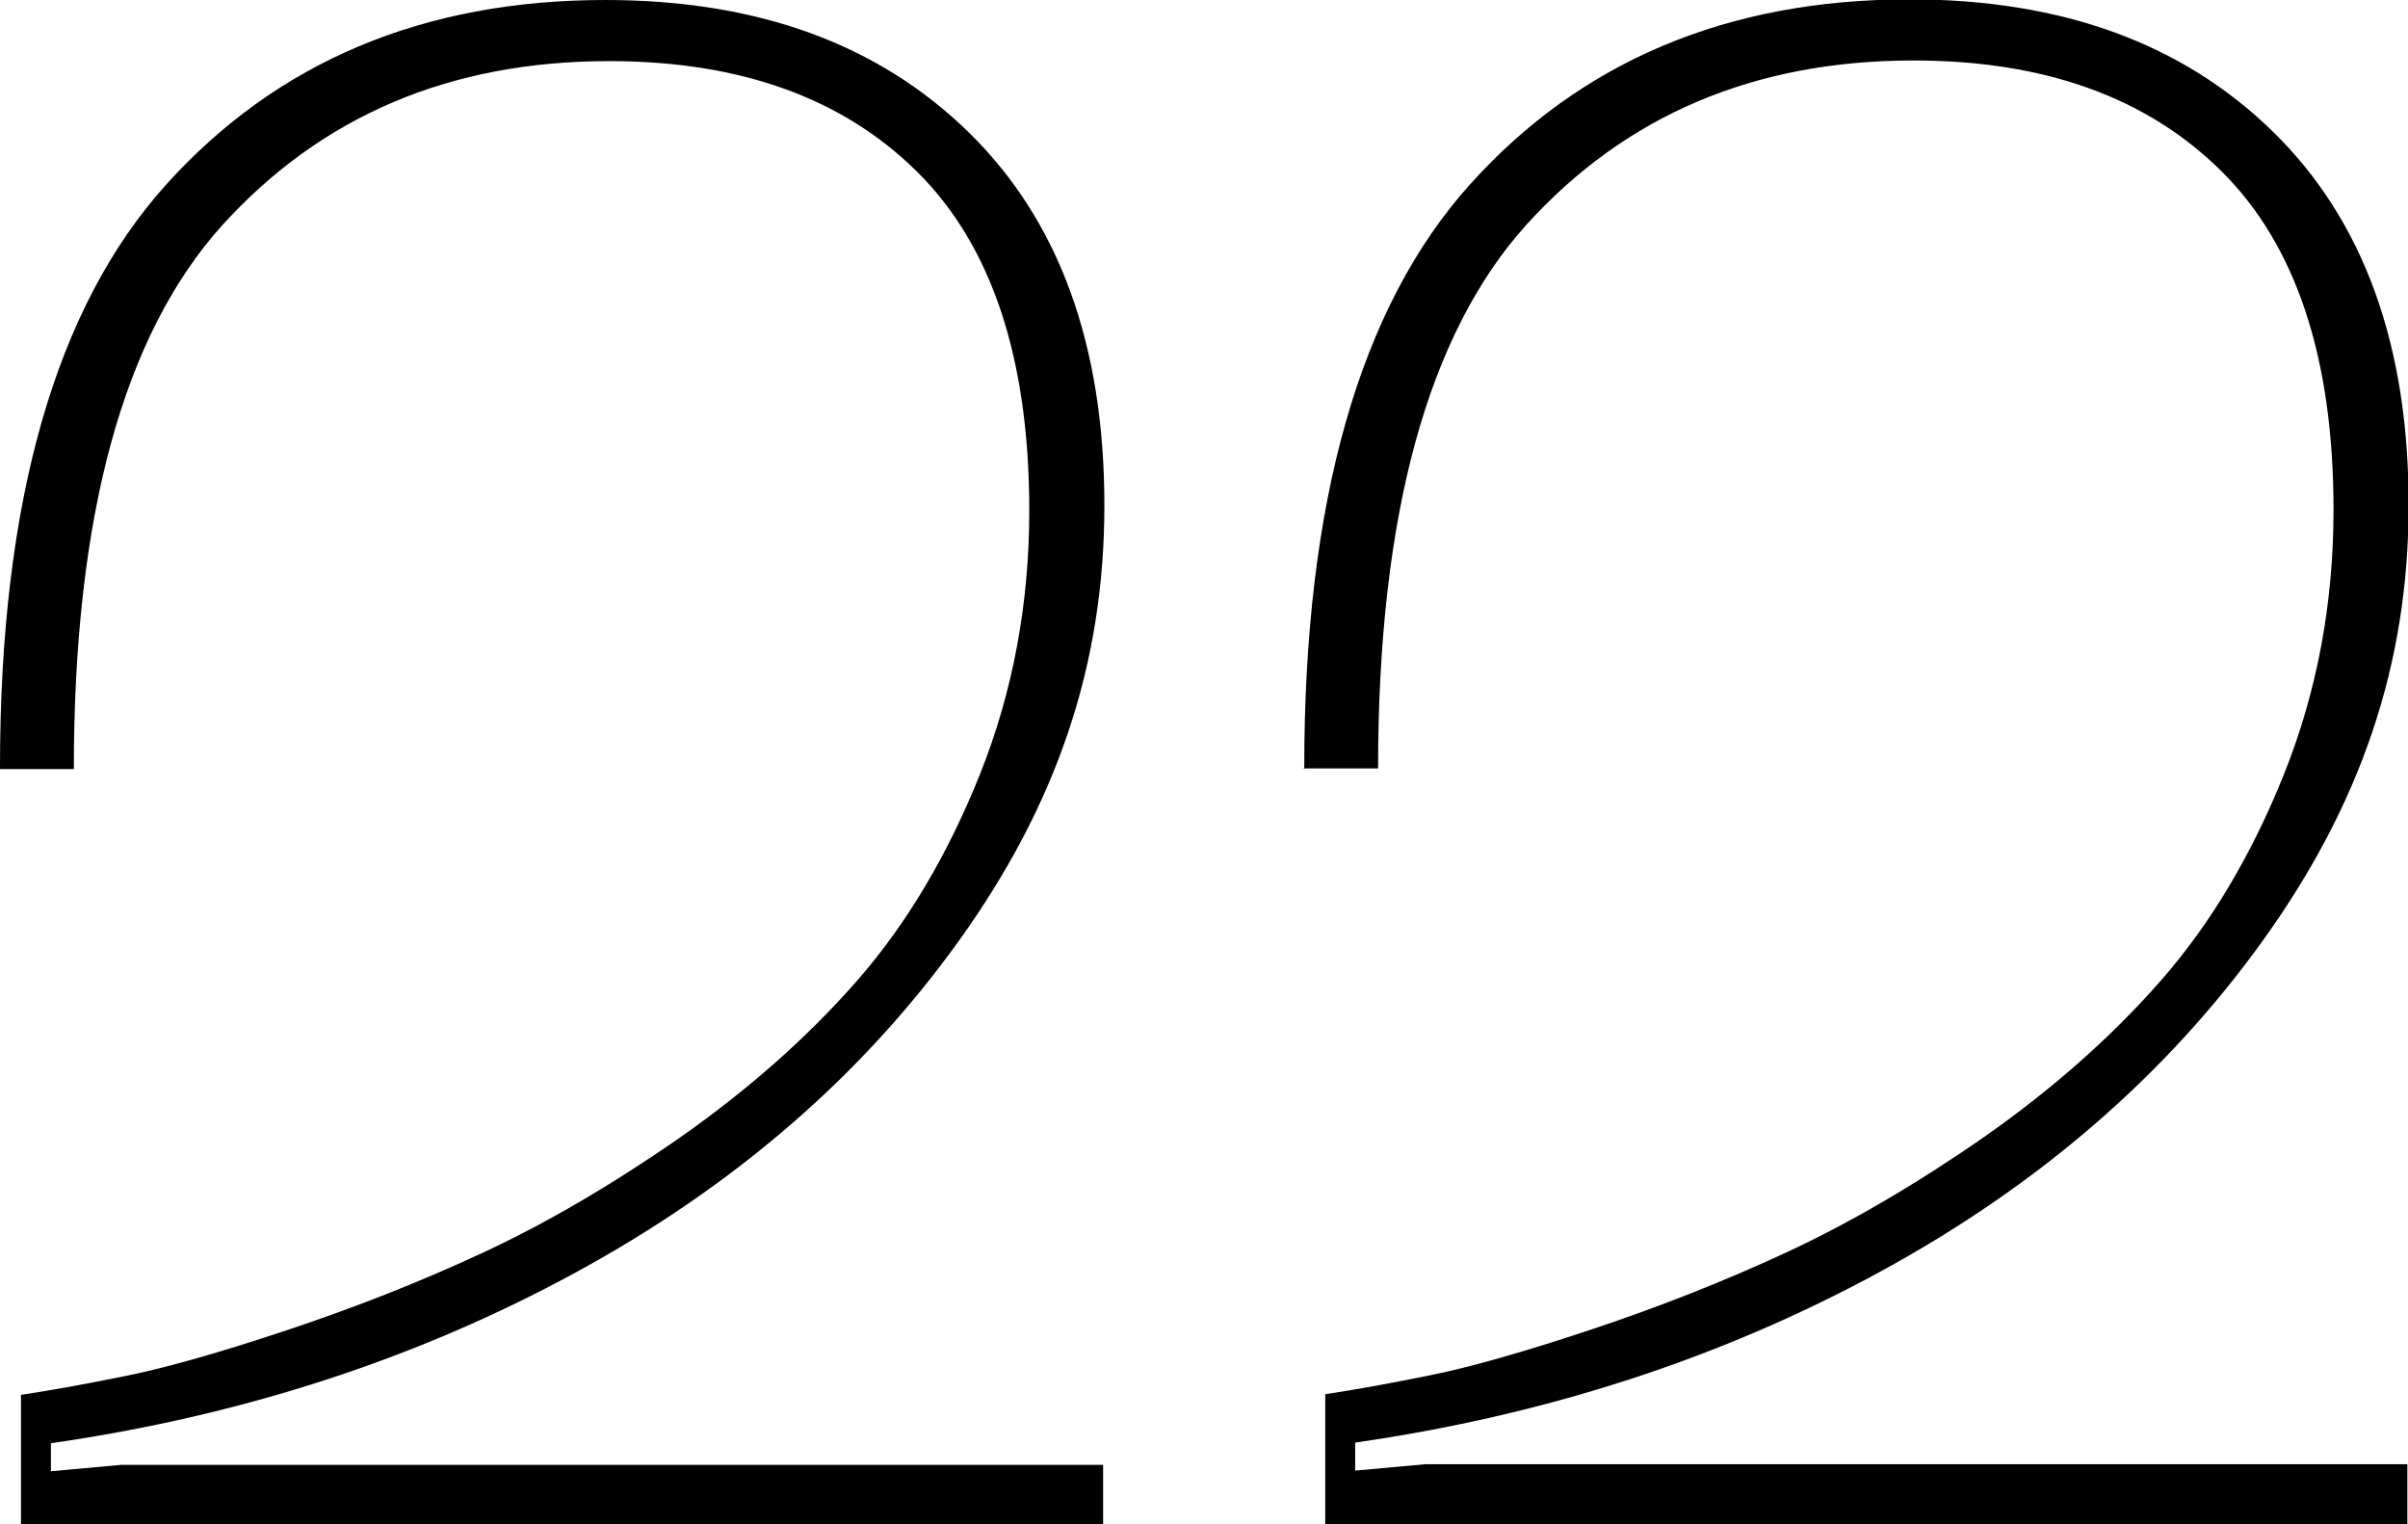
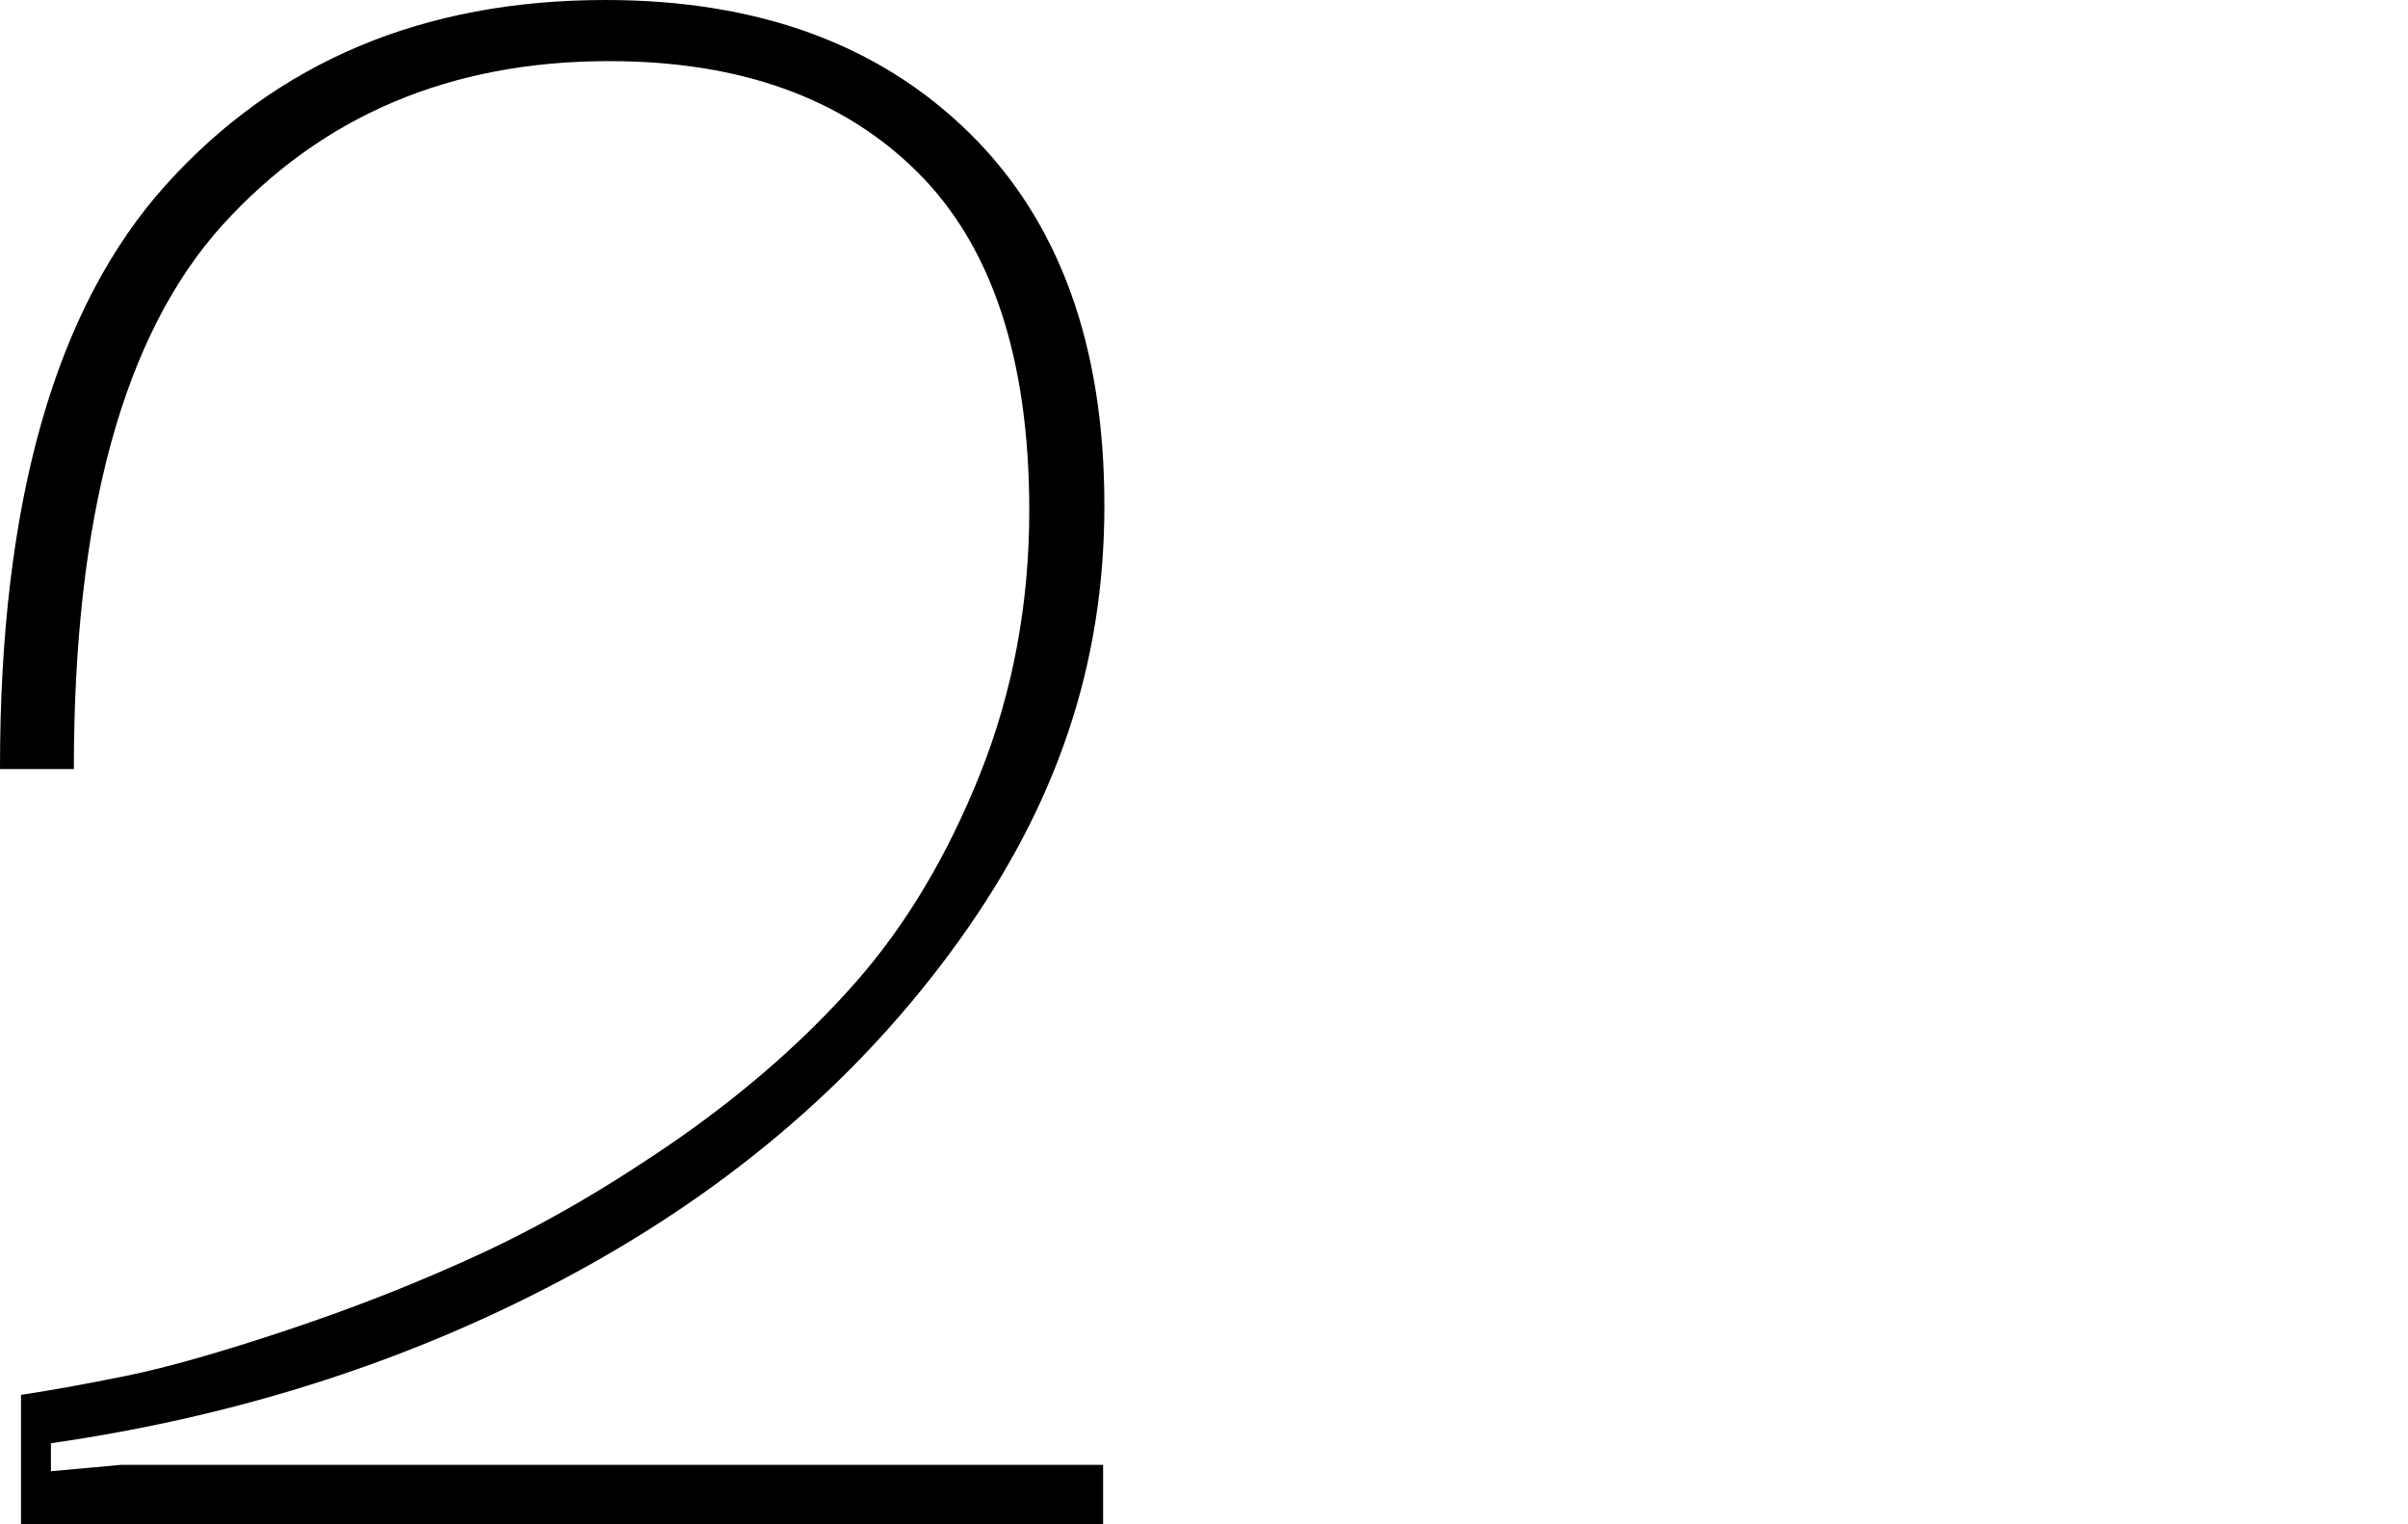
<svg xmlns="http://www.w3.org/2000/svg" id="Layer_2" data-name="Layer 2" viewBox="0 0 37.83 23.94">
  <g id="Layer_1-2" data-name="Layer 1">
    <g>
      <path d="M0,12.05C0,7.88,.87,4.83,2.61,2.9,4.35,.97,6.65,0,9.51,0c2.39,0,4.29,.69,5.71,2.08s2.13,3.34,2.13,5.86-.76,4.71-2.28,6.83-3.53,3.86-6.03,5.22c-2.5,1.36-5.25,2.25-8.24,2.68v.44l1.1-.1h15.43v.94H.33v-2.04c.47-.07,1.02-.17,1.66-.3,.64-.13,1.48-.37,2.53-.72,1.05-.35,2.07-.75,3.06-1.21,.99-.46,2.02-1.06,3.1-1.81,1.07-.75,2-1.57,2.78-2.46,.78-.89,1.43-1.98,1.94-3.26,.51-1.28,.77-2.66,.77-4.13,0-2.39-.59-4.16-1.76-5.32-1.17-1.16-2.78-1.74-4.84-1.74-2.5,0-4.52,.86-6.08,2.58-1.55,1.72-2.33,4.56-2.33,8.54H0Z" />
-       <path d="M20.49,12.05c0-4.17,.87-7.23,2.61-9.16,1.74-1.93,4.04-2.9,6.9-2.9,2.39,0,4.29,.69,5.71,2.08s2.13,3.34,2.13,5.86-.76,4.71-2.28,6.83-3.53,3.86-6.03,5.22c-2.5,1.36-5.25,2.25-8.24,2.68v.44l1.1-.1h15.43v.94H20.82v-2.04c.47-.07,1.02-.17,1.66-.3,.64-.13,1.48-.37,2.53-.72,1.05-.35,2.07-.75,3.06-1.21,.99-.46,2.02-1.06,3.1-1.81,1.07-.75,2-1.57,2.78-2.46,.78-.89,1.43-1.98,1.94-3.26,.51-1.28,.77-2.66,.77-4.13,0-2.39-.59-4.16-1.76-5.32-1.17-1.16-2.78-1.74-4.84-1.74-2.5,0-4.52,.86-6.08,2.58-1.55,1.72-2.33,4.56-2.33,8.54h-1.17Z" />
    </g>
  </g>
</svg>